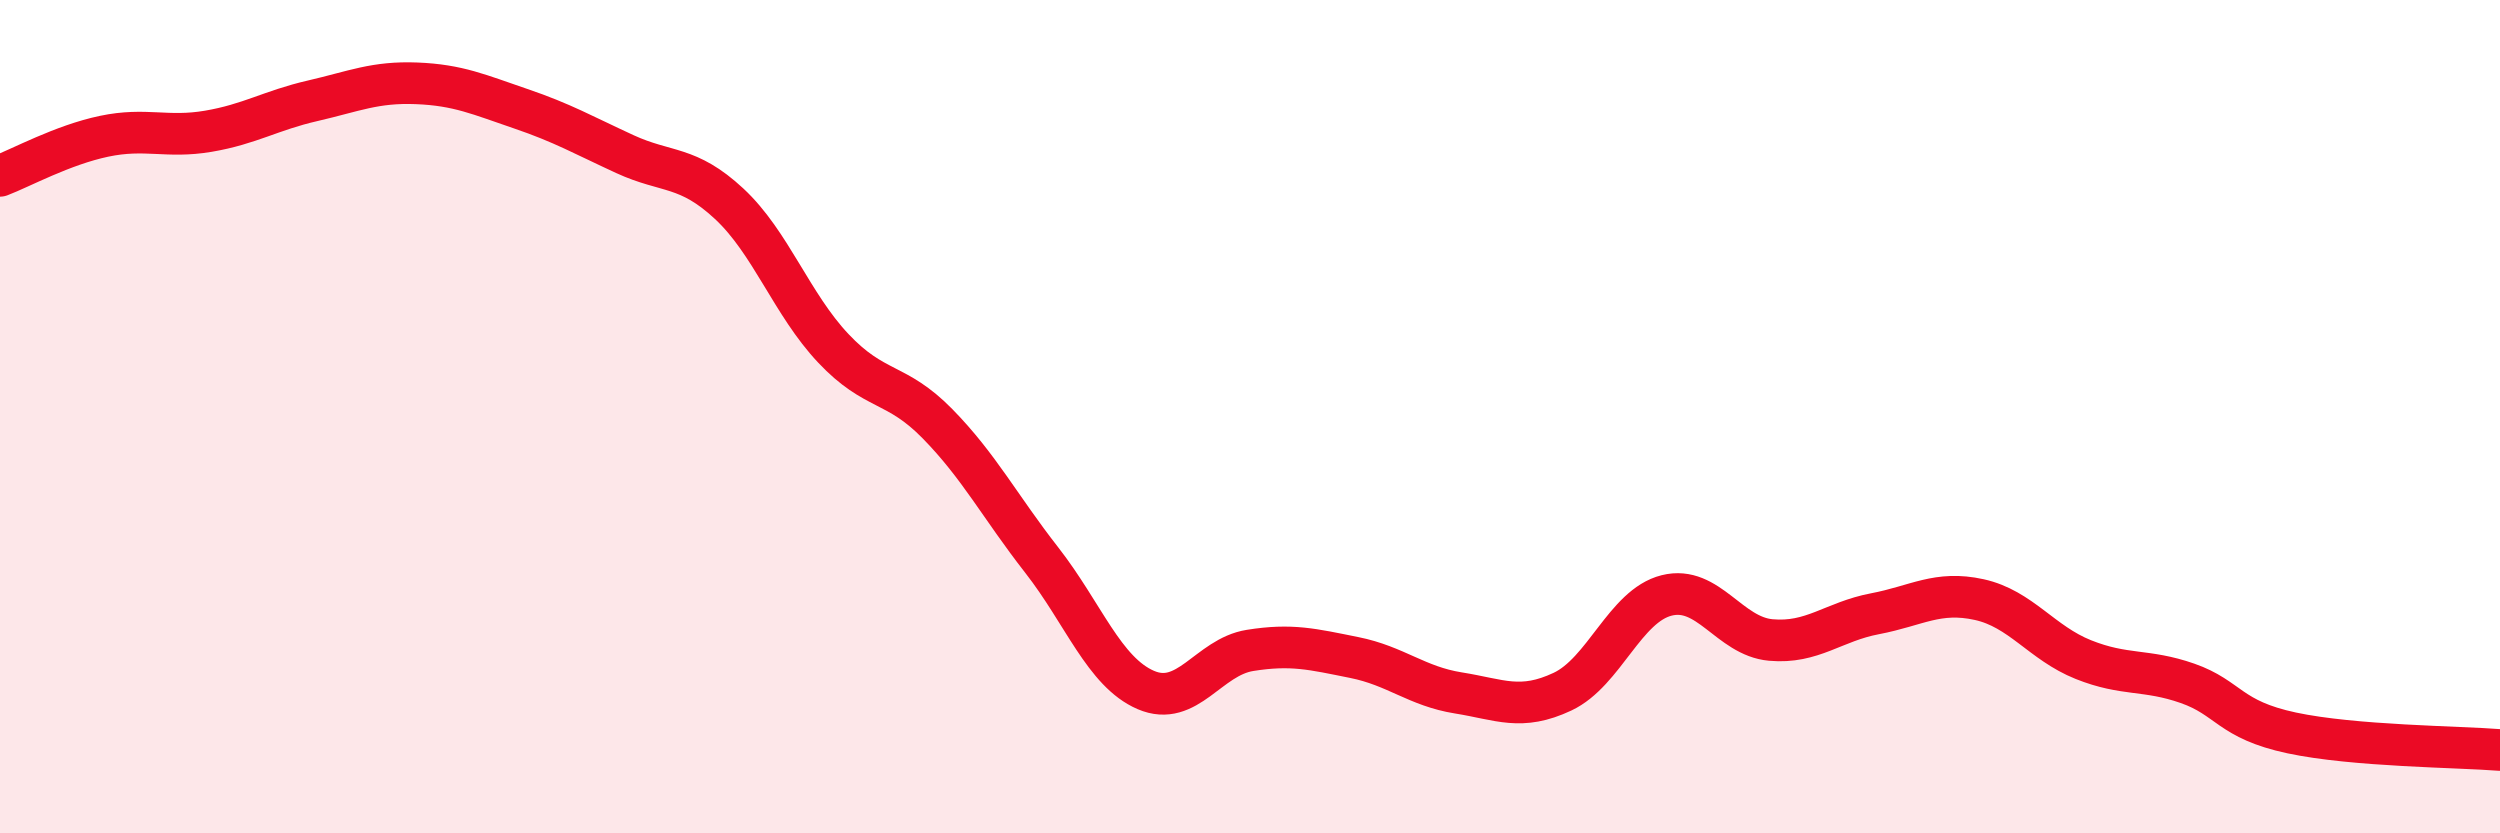
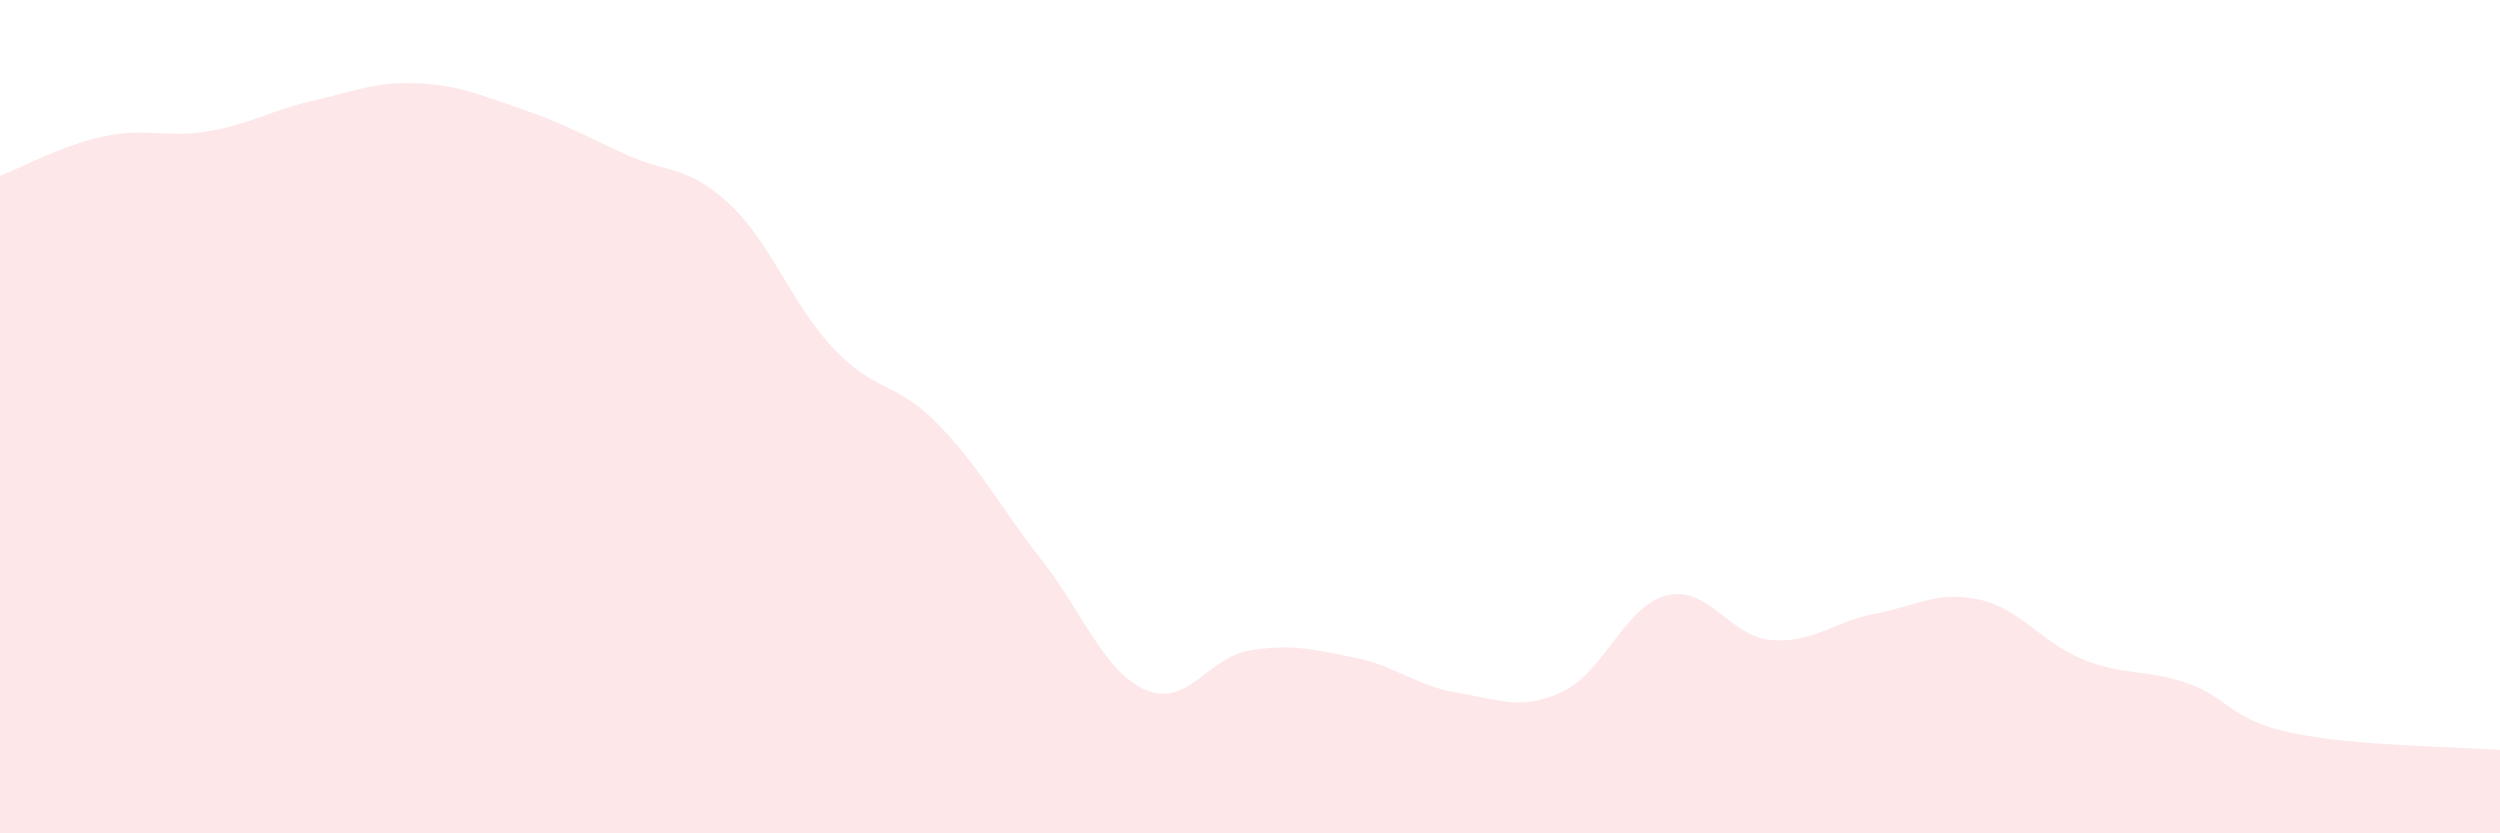
<svg xmlns="http://www.w3.org/2000/svg" width="60" height="20" viewBox="0 0 60 20">
  <path d="M 0,4.22 C 0.5,4.03 1.5,3.48 2.5,3.27 C 3.5,3.06 4,3.32 5,3.15 C 6,2.98 6.5,2.65 7.5,2.42 C 8.5,2.19 9,1.96 10,2 C 11,2.04 11.5,2.27 12.5,2.61 C 13.5,2.95 14,3.24 15,3.7 C 16,4.16 16.5,3.96 17.5,4.89 C 18.5,5.82 19,7.3 20,8.36 C 21,9.42 21.5,9.15 22.5,10.17 C 23.5,11.19 24,12.16 25,13.44 C 26,14.72 26.5,16.13 27.5,16.56 C 28.5,16.99 29,15.77 30,15.61 C 31,15.45 31.5,15.58 32.5,15.78 C 33.5,15.98 34,16.47 35,16.63 C 36,16.79 36.5,17.07 37.5,16.6 C 38.5,16.13 39,14.54 40,14.29 C 41,14.04 41.5,15.27 42.5,15.36 C 43.5,15.45 44,14.92 45,14.73 C 46,14.54 46.5,14.17 47.5,14.39 C 48.5,14.61 49,15.43 50,15.83 C 51,16.23 51.5,16.05 52.5,16.4 C 53.5,16.75 53.5,17.27 55,17.59 C 56.5,17.91 59,17.92 60,18L60 20L0 20Z" fill="#EB0A25" opacity="0.1" stroke-linecap="round" stroke-linejoin="round" />
-   <path d="M 0,4.22 C 0.5,4.03 1.5,3.48 2.5,3.27 C 3.5,3.06 4,3.32 5,3.15 C 6,2.98 6.5,2.65 7.5,2.42 C 8.5,2.19 9,1.96 10,2 C 11,2.04 11.5,2.27 12.5,2.61 C 13.5,2.95 14,3.24 15,3.7 C 16,4.16 16.5,3.96 17.5,4.89 C 18.5,5.82 19,7.3 20,8.36 C 21,9.42 21.5,9.15 22.5,10.17 C 23.5,11.19 24,12.16 25,13.44 C 26,14.72 26.5,16.13 27.5,16.56 C 28.5,16.99 29,15.77 30,15.61 C 31,15.45 31.5,15.58 32.5,15.78 C 33.5,15.98 34,16.47 35,16.63 C 36,16.79 36.5,17.07 37.5,16.6 C 38.5,16.13 39,14.54 40,14.29 C 41,14.04 41.5,15.27 42.5,15.36 C 43.5,15.45 44,14.92 45,14.73 C 46,14.54 46.5,14.17 47.5,14.39 C 48.5,14.61 49,15.43 50,15.83 C 51,16.23 51.5,16.05 52.5,16.4 C 53.5,16.75 53.5,17.27 55,17.59 C 56.5,17.91 59,17.92 60,18" stroke="#EB0A25" stroke-width="1" fill="none" stroke-linecap="round" stroke-linejoin="round" />
</svg>